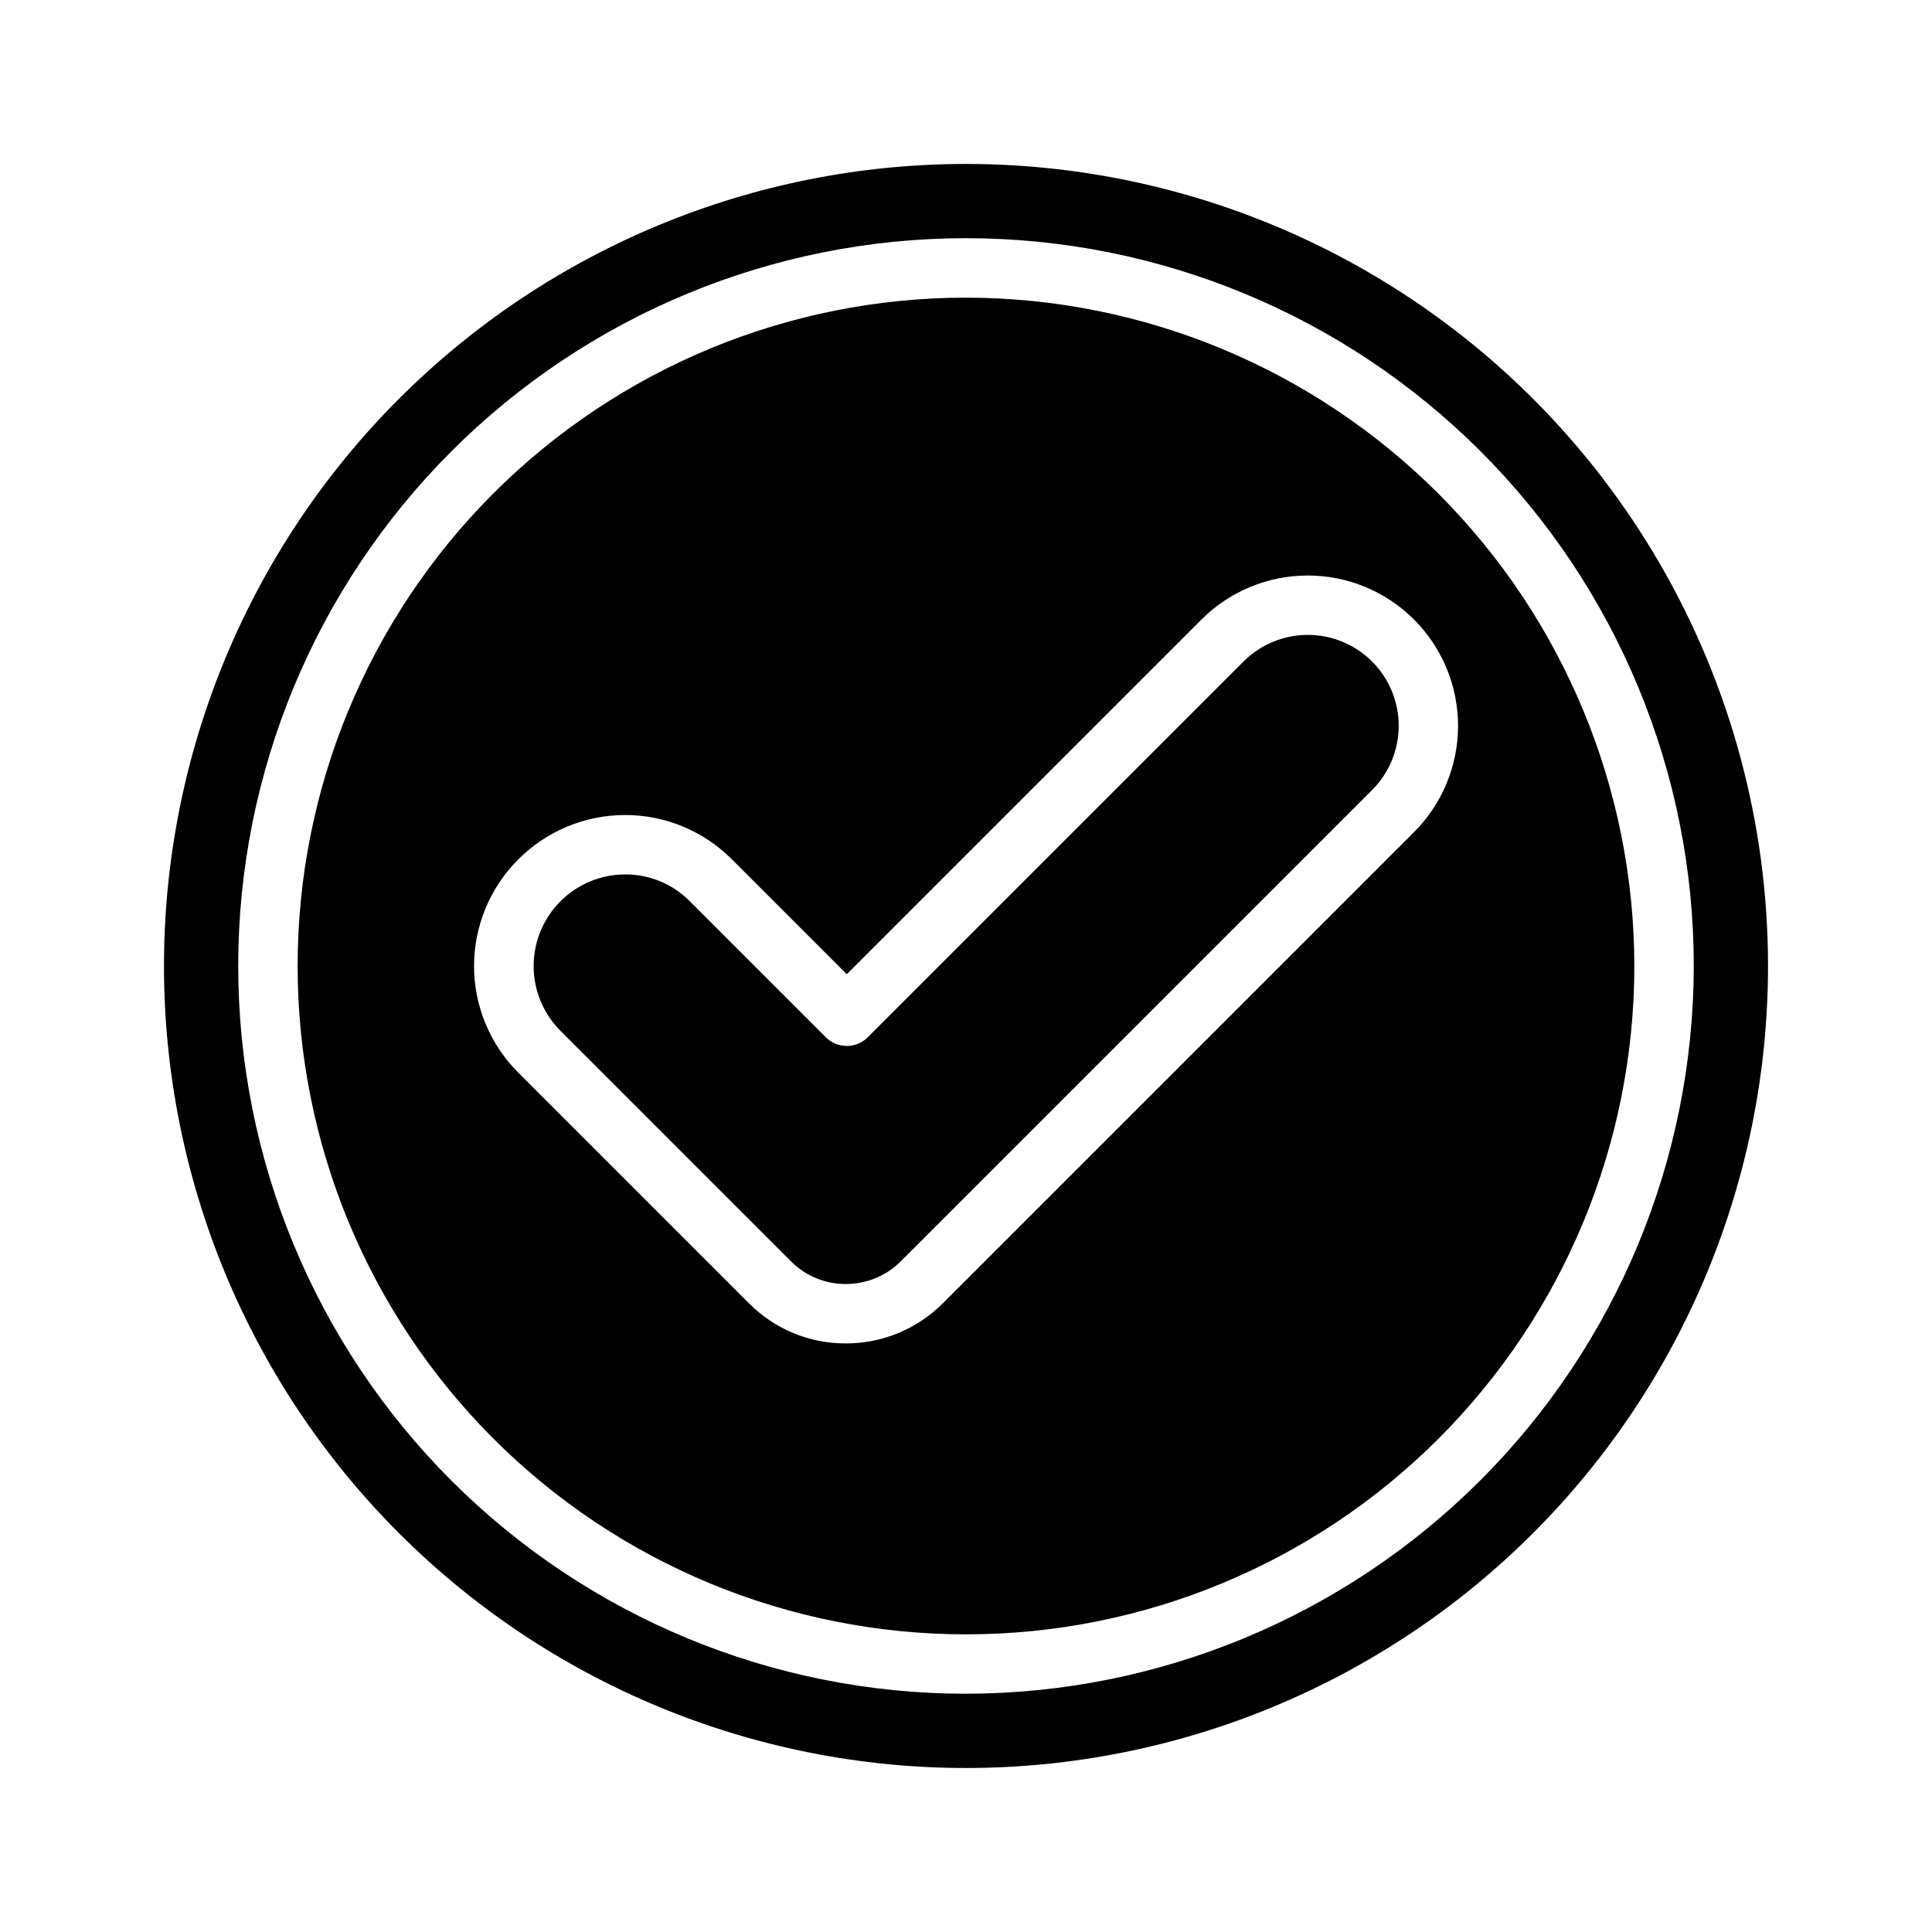
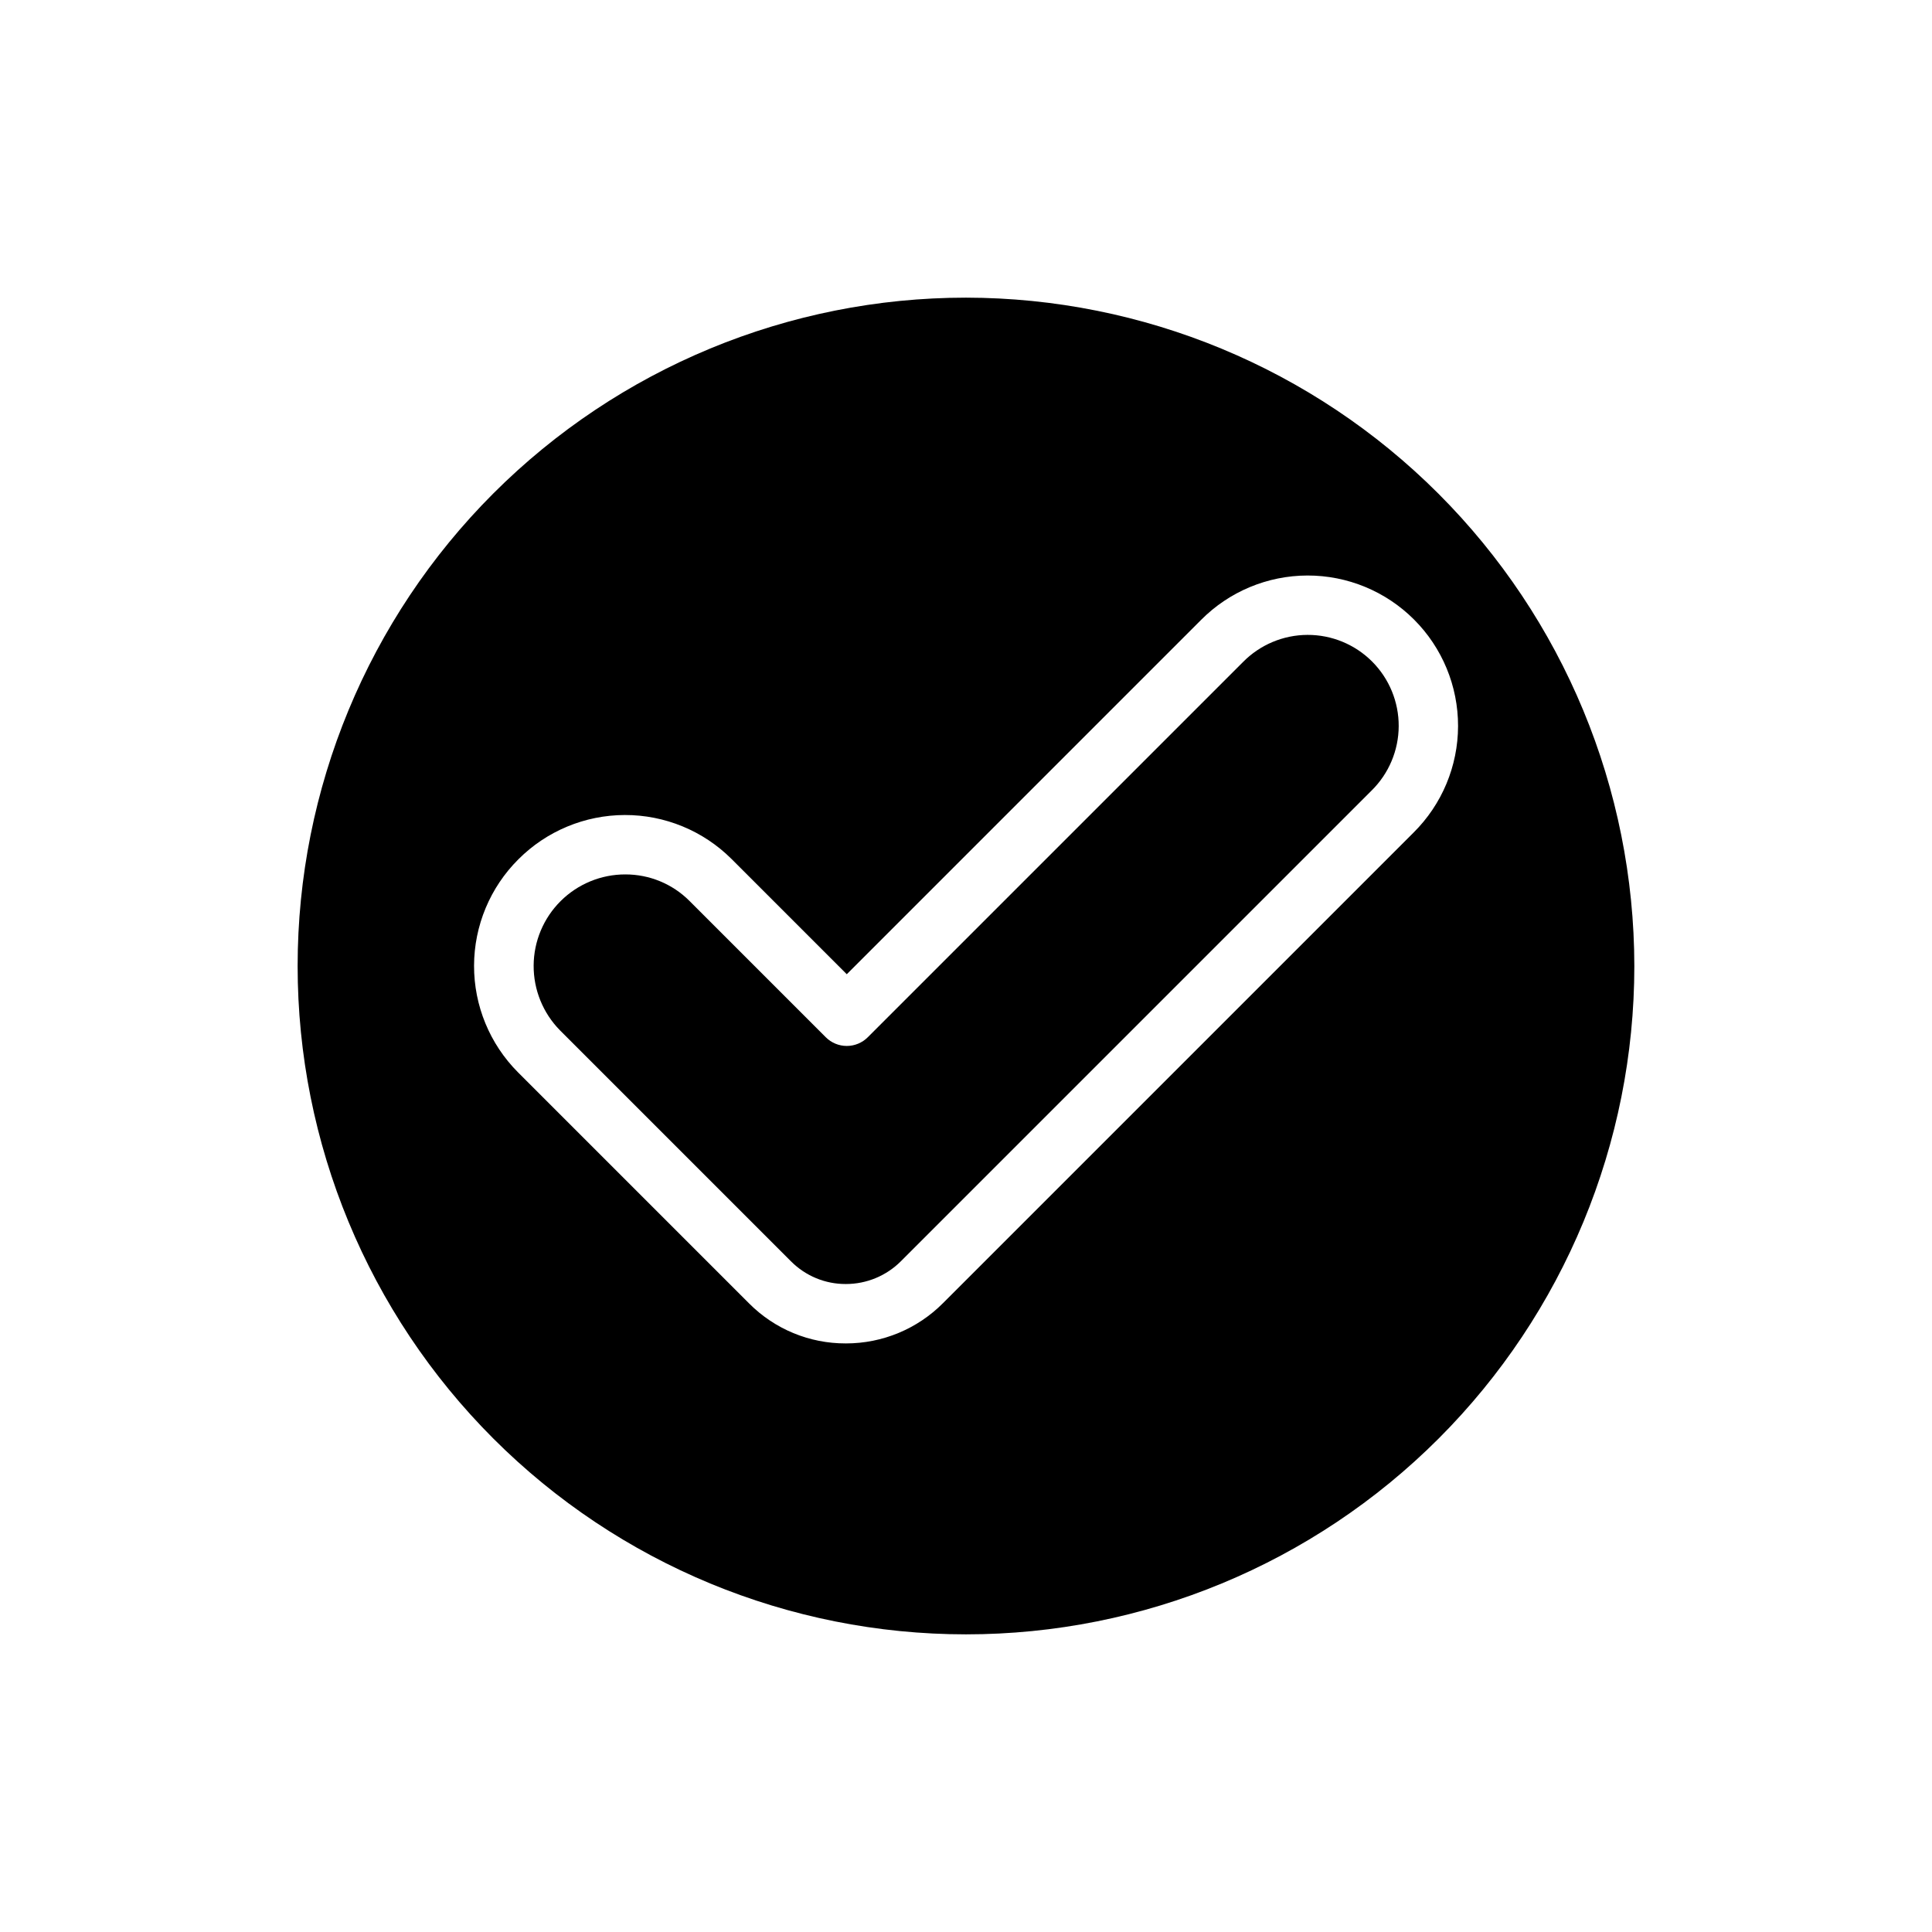
<svg xmlns="http://www.w3.org/2000/svg" fill="#000000" width="800px" height="800px" version="1.1" viewBox="144 144 512 512">
  <g>
    <path d="m400 222.88c-46.977 0-92.027 18.66-125.25 51.875-33.215 33.219-51.875 78.27-51.875 125.25 0 46.973 18.66 92.023 51.875 125.24 33.219 33.215 78.27 51.875 125.25 51.875 46.973 0 92.023-18.66 125.24-51.875 33.215-33.219 51.875-78.27 51.875-125.24-0.051-46.961-18.727-91.98-51.934-125.19-33.207-33.203-78.227-51.883-125.18-51.934zm118.62 141.75-124.69 124.69c-6.801 6.848-16.055 10.699-25.707 10.699h-0.098c-9.609 0.031-18.832-3.785-25.609-10.598l-61.254-61.254c-7.469-7.5-11.656-17.66-11.633-28.246 0.023-10.586 4.25-20.73 11.75-28.199 7.477-7.492 17.617-11.711 28.203-11.734 10.582-0.023 20.742 4.156 28.246 11.617l30.574 30.578 93.883-93.887c7.461-7.519 17.609-11.758 28.199-11.777 10.594-0.02 20.758 4.18 28.246 11.668 7.492 7.488 11.688 17.652 11.668 28.246-0.023 10.594-4.262 20.738-11.781 28.199z" />
    <path d="m473.42 319.43-99.449 99.449c-1.477 1.477-3.477 2.309-5.566 2.309-2.086 0-4.09-0.832-5.566-2.309l-36.141-36.145 0.004 0.004c-4.504-4.504-10.617-7.023-16.988-7.008-6.418-0.008-12.578 2.531-17.129 7.055-4.555 4.527-7.129 10.668-7.164 17.09-0.035 6.418 2.473 12.59 6.973 17.164l61.254 61.254h0.004c3.832 3.848 9.047 6.004 14.477 5.984h0.055c5.488 0 10.75-2.191 14.617-6.09l124.69-124.69c4.57-4.504 7.156-10.648 7.18-17.07 0.023-6.418-2.516-12.582-7.055-17.121-4.539-4.539-10.703-7.078-17.121-7.055s-12.562 2.606-17.07 7.176z" />
-     <path d="m400 187.45c-56.371 0-110.43 22.395-150.29 62.254s-62.254 93.922-62.254 150.29c0 56.367 22.395 110.43 62.254 150.29 39.859 39.859 93.922 62.254 150.29 62.254 56.367 0 110.43-22.395 150.29-62.254 39.859-39.859 62.254-93.922 62.254-150.29 0-37.312-9.82-73.965-28.477-106.27-18.652-32.312-45.484-59.141-77.797-77.797-32.309-18.656-68.961-28.477-106.27-28.477zm0 405.41c-51.152 0-100.21-20.32-136.38-56.488-36.168-36.168-56.488-85.227-56.488-136.38 0-51.152 20.32-100.21 56.488-136.38 36.172-36.168 85.227-56.488 136.38-56.488 51.148 0 100.21 20.32 136.38 56.488 36.168 36.172 56.488 85.227 56.488 136.38-0.059 51.133-20.395 100.15-56.555 136.31-36.156 36.16-85.176 56.496-136.31 56.555z" />
  </g>
</svg>